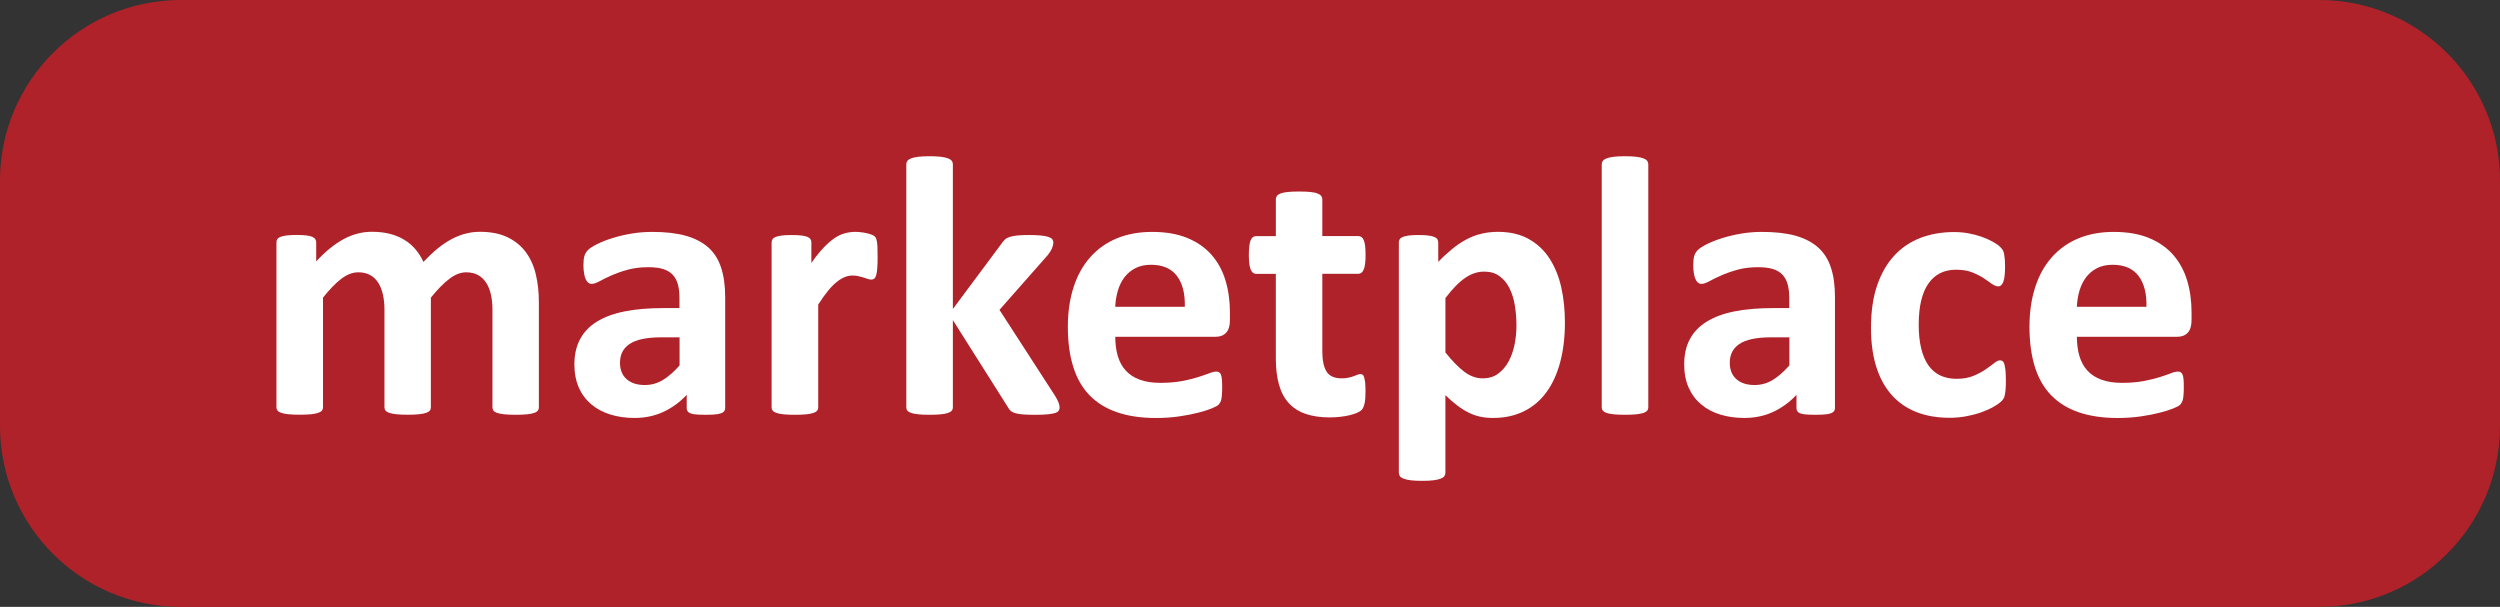
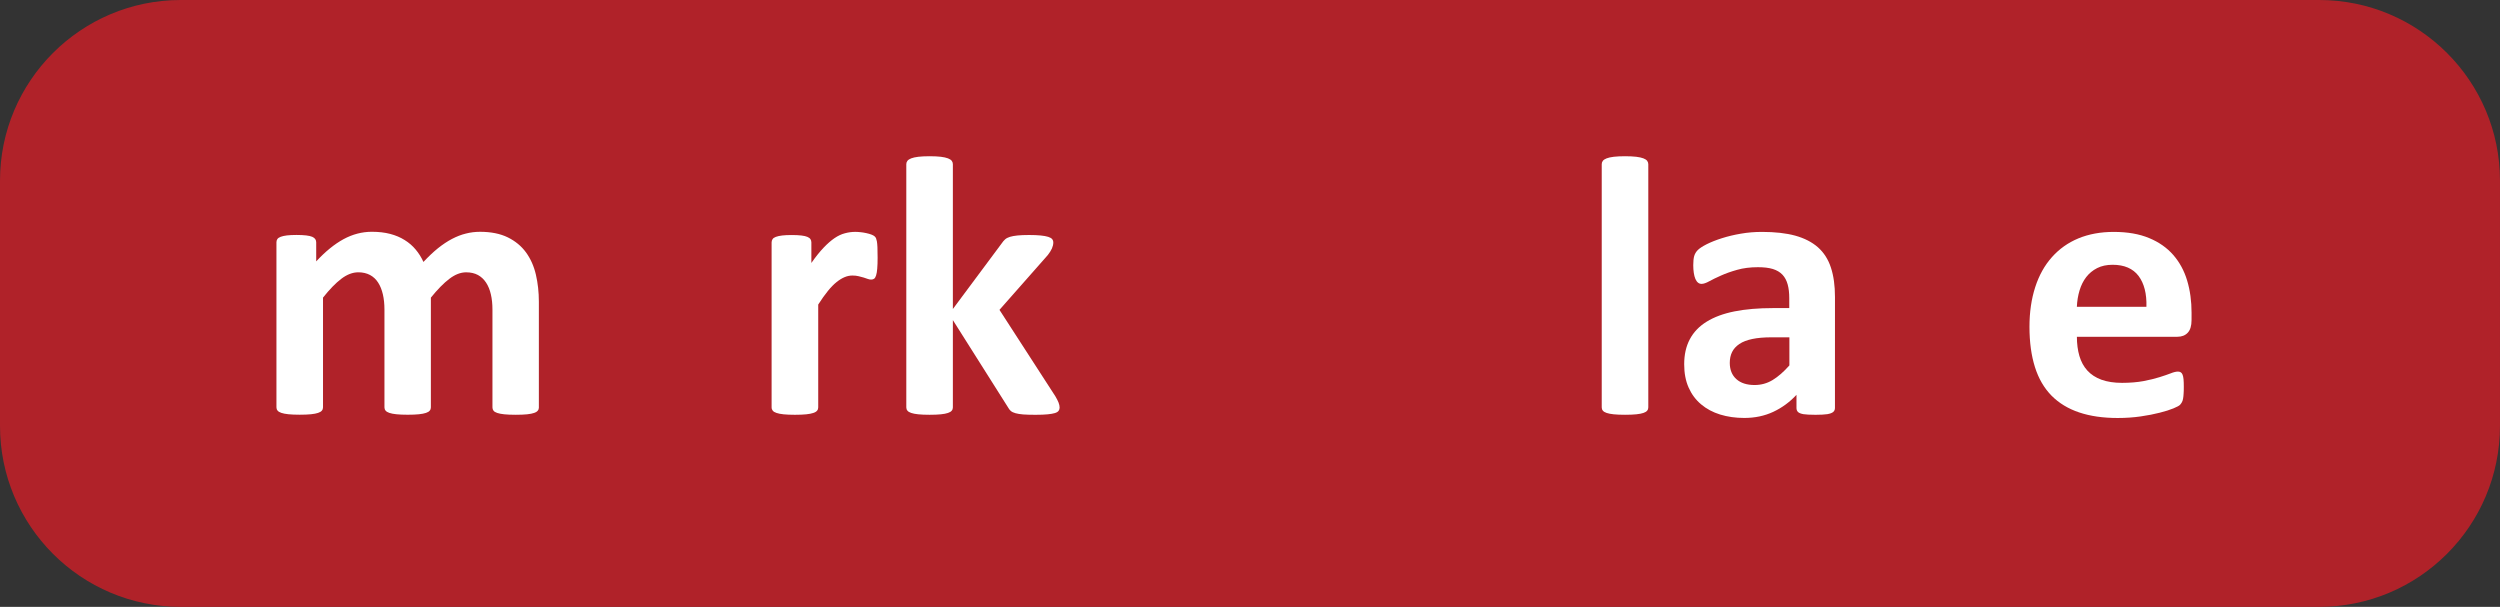
<svg xmlns="http://www.w3.org/2000/svg" version="1.1" id="Ebene_1" x="0px" y="0px" viewBox="0 0 123.585 30" xml:space="preserve">
  <rect x="0" y="0" width="123.585" height="30" fill="#333333" stroke="none" />
  <g>
    <path fill="#B02229" d="M8.941,0C4.003,0,0,4.007,0,8.93v12.12C0,25.993,4.003,30,8.941,30h105.701c4.937,0,8.942-4.006,8.942-8.95   V8.93c0-4.923-4.004-8.93-8.942-8.93L8.941,0L8.941,0z" />
    <g>
      <path fill="#FFFFFF" d="M26.64,20.139c0,0.062-0.017,0.114-0.055,0.16c-0.037,0.047-0.097,0.086-0.183,0.114    c-0.086,0.031-0.201,0.053-0.347,0.068c-0.146,0.015-0.333,0.023-0.558,0.023c-0.232,0-0.42-0.008-0.566-0.023    c-0.146-0.015-0.262-0.037-0.353-0.068c-0.087-0.029-0.15-0.068-0.183-0.114c-0.033-0.045-0.051-0.097-0.051-0.16v-4.835    c0-0.277-0.025-0.526-0.078-0.752c-0.051-0.226-0.131-0.418-0.237-0.581c-0.107-0.161-0.239-0.288-0.401-0.376    c-0.161-0.087-0.357-0.133-0.582-0.133c-0.275,0-0.551,0.107-0.831,0.321c-0.281,0.212-0.586,0.524-0.915,0.93v5.424    c0,0.062-0.017,0.114-0.055,0.16c-0.037,0.047-0.099,0.086-0.186,0.114c-0.089,0.031-0.207,0.053-0.353,0.068    c-0.146,0.015-0.329,0.023-0.549,0.023c-0.226,0-0.41-0.008-0.558-0.023c-0.146-0.015-0.262-0.037-0.353-0.068    c-0.087-0.029-0.15-0.068-0.186-0.114c-0.037-0.045-0.055-0.097-0.055-0.16v-4.834c0-0.277-0.025-0.526-0.078-0.752    c-0.053-0.226-0.129-0.418-0.234-0.581c-0.103-0.161-0.237-0.288-0.401-0.376c-0.165-0.087-0.359-0.133-0.576-0.133    c-0.281,0-0.562,0.107-0.843,0.321c-0.281,0.212-0.582,0.524-0.905,0.93v5.424c0,0.062-0.017,0.114-0.055,0.16    c-0.037,0.047-0.099,0.086-0.186,0.114c-0.087,0.031-0.207,0.053-0.353,0.068c-0.146,0.015-0.333,0.023-0.556,0.023    c-0.226,0-0.412-0.008-0.558-0.023c-0.146-0.015-0.264-0.037-0.353-0.068c-0.087-0.029-0.15-0.068-0.186-0.114    c-0.037-0.045-0.055-0.097-0.055-0.16v-8.156c0-0.061,0.013-0.112,0.045-0.16c0.031-0.047,0.086-0.084,0.165-0.114    c0.078-0.029,0.181-0.053,0.306-0.068s0.283-0.023,0.471-0.023c0.195,0,0.357,0.008,0.484,0.023    c0.129,0.015,0.228,0.039,0.298,0.068c0.07,0.031,0.119,0.068,0.15,0.114c0.031,0.047,0.047,0.099,0.047,0.16v0.942    c0.45-0.486,0.9-0.853,1.349-1.098c0.448-0.243,0.915-0.366,1.403-0.366c0.334,0,0.636,0.035,0.905,0.105    c0.266,0.07,0.507,0.171,0.716,0.304c0.21,0.129,0.393,0.288,0.545,0.471c0.152,0.181,0.281,0.385,0.383,0.611    c0.243-0.26,0.482-0.486,0.718-0.678c0.234-0.186,0.467-0.342,0.695-0.461c0.228-0.119,0.457-0.209,0.685-0.264    c0.23-0.059,0.463-0.087,0.701-0.087c0.541,0,0.999,0.093,1.371,0.275c0.372,0.183,0.674,0.433,0.902,0.746    c0.228,0.315,0.391,0.681,0.488,1.101c0.097,0.42,0.146,0.866,0.146,1.335v5.221H26.64z" />
-       <path fill="#FFFFFF" d="M35.849,20.166c0,0.086-0.031,0.152-0.091,0.203c-0.062,0.049-0.158,0.082-0.288,0.105    c-0.133,0.019-0.325,0.031-0.581,0.031c-0.275,0-0.475-0.012-0.6-0.031c-0.125-0.023-0.214-0.057-0.264-0.105    c-0.053-0.051-0.078-0.117-0.078-0.203v-0.648c-0.336,0.36-0.718,0.64-1.149,0.841c-0.431,0.201-0.907,0.302-1.431,0.302    c-0.433,0-0.831-0.057-1.194-0.169c-0.362-0.112-0.678-0.281-0.942-0.503c-0.264-0.224-0.471-0.498-0.617-0.828    c-0.146-0.331-0.22-0.714-0.22-1.152c0-0.475,0.093-0.888,0.281-1.24c0.185-0.351,0.463-0.64,0.831-0.868    c0.368-0.228,0.828-0.399,1.376-0.508c0.549-0.109,1.185-0.163,1.912-0.163h0.794v-0.494c0-0.257-0.025-0.479-0.076-0.672    c-0.053-0.193-0.138-0.353-0.257-0.481c-0.119-0.129-0.279-0.222-0.475-0.285c-0.199-0.061-0.444-0.089-0.736-0.089    c-0.385,0-0.728,0.043-1.029,0.129c-0.302,0.084-0.568,0.179-0.8,0.283c-0.232,0.103-0.425,0.197-0.581,0.283    c-0.156,0.086-0.283,0.129-0.38,0.129c-0.068,0-0.127-0.019-0.179-0.062c-0.051-0.043-0.093-0.105-0.129-0.183    c-0.033-0.08-0.059-0.179-0.076-0.294c-0.019-0.114-0.029-0.243-0.029-0.383c0-0.188,0.015-0.338,0.047-0.448    c0.031-0.109,0.087-0.21,0.173-0.298c0.086-0.088,0.235-0.185,0.448-0.294c0.214-0.105,0.463-0.205,0.752-0.296    c0.286-0.091,0.598-0.167,0.936-0.224c0.338-0.059,0.687-0.087,1.048-0.087c0.64,0,1.187,0.062,1.641,0.186    c0.454,0.127,0.828,0.319,1.122,0.576c0.292,0.26,0.507,0.594,0.638,1.002c0.135,0.408,0.203,0.894,0.203,1.454v5.484H35.849z     M33.59,16.675h-0.876c-0.374,0-0.689,0.027-0.951,0.082c-0.262,0.055-0.475,0.136-0.64,0.247    c-0.163,0.111-0.285,0.243-0.36,0.399c-0.078,0.154-0.114,0.333-0.114,0.533c0,0.342,0.107,0.611,0.325,0.805    c0.216,0.195,0.516,0.292,0.9,0.292c0.323,0,0.621-0.082,0.892-0.247c0.273-0.165,0.547-0.405,0.828-0.722v-1.389H33.59z" />
      <path fill="#FFFFFF" d="M43.384,12.743c0,0.218-0.006,0.399-0.019,0.539c-0.012,0.14-0.029,0.251-0.055,0.329    c-0.023,0.08-0.057,0.135-0.095,0.165c-0.038,0.029-0.089,0.045-0.152,0.045c-0.049,0-0.103-0.01-0.163-0.031    c-0.061-0.021-0.131-0.045-0.207-0.07c-0.076-0.023-0.16-0.047-0.251-0.066c-0.091-0.023-0.193-0.033-0.302-0.033    c-0.129,0-0.257,0.025-0.383,0.078c-0.129,0.053-0.26,0.133-0.399,0.243c-0.136,0.109-0.281,0.255-0.429,0.438    c-0.15,0.183-0.309,0.407-0.481,0.676v5.084c0,0.062-0.017,0.114-0.055,0.16c-0.037,0.047-0.099,0.086-0.188,0.114    c-0.087,0.031-0.205,0.053-0.351,0.068c-0.148,0.015-0.333,0.023-0.558,0.023c-0.226,0-0.41-0.008-0.558-0.023    c-0.146-0.015-0.262-0.037-0.351-0.068c-0.089-0.029-0.152-0.068-0.188-0.114c-0.035-0.045-0.055-0.097-0.055-0.16v-8.156    c0-0.061,0.015-0.112,0.047-0.16c0.029-0.047,0.084-0.084,0.163-0.114c0.08-0.029,0.181-0.053,0.308-0.068    c0.125-0.015,0.281-0.023,0.469-0.023c0.197,0,0.359,0.008,0.484,0.023c0.129,0.015,0.228,0.038,0.298,0.068    c0.07,0.031,0.121,0.068,0.152,0.114c0.029,0.047,0.045,0.099,0.045,0.16v1.016c0.214-0.306,0.414-0.556,0.604-0.755    c0.189-0.199,0.37-0.355,0.539-0.471c0.171-0.117,0.342-0.197,0.512-0.241c0.171-0.047,0.342-0.07,0.512-0.07    c0.08,0,0.165,0.004,0.257,0.015c0.091,0.008,0.185,0.023,0.285,0.045c0.097,0.021,0.183,0.045,0.255,0.072    c0.074,0.027,0.127,0.059,0.16,0.087c0.035,0.031,0.059,0.064,0.074,0.099c0.015,0.038,0.029,0.089,0.041,0.152    c0.012,0.064,0.021,0.16,0.027,0.288C43.381,12.349,43.384,12.522,43.384,12.743z" />
      <path fill="#FFFFFF" d="M52.381,20.149c0,0.061-0.017,0.114-0.051,0.16s-0.095,0.084-0.183,0.111    c-0.088,0.027-0.209,0.047-0.36,0.062c-0.154,0.015-0.353,0.023-0.596,0.023c-0.249,0-0.452-0.006-0.607-0.017    c-0.156-0.013-0.285-0.033-0.383-0.061c-0.101-0.027-0.179-0.066-0.234-0.112c-0.055-0.051-0.105-0.112-0.146-0.193l-2.717-4.298    v4.315c0,0.062-0.017,0.114-0.055,0.16c-0.037,0.047-0.099,0.086-0.186,0.114c-0.087,0.031-0.207,0.053-0.353,0.068    c-0.146,0.015-0.333,0.023-0.556,0.023c-0.226,0-0.412-0.008-0.558-0.023c-0.146-0.015-0.264-0.037-0.353-0.068    c-0.087-0.029-0.15-0.068-0.186-0.114c-0.037-0.045-0.055-0.097-0.055-0.16V8.116c0-0.061,0.017-0.114,0.055-0.165    c0.037-0.047,0.099-0.089,0.186-0.123c0.087-0.033,0.207-0.061,0.353-0.078c0.146-0.017,0.333-0.027,0.558-0.027    c0.224,0,0.41,0.01,0.556,0.027c0.146,0.017,0.264,0.045,0.353,0.078c0.087,0.033,0.15,0.076,0.186,0.123    c0.037,0.051,0.055,0.105,0.055,0.165v7.159l2.415-3.245c0.049-0.074,0.103-0.138,0.163-0.193    c0.061-0.057,0.142-0.097,0.243-0.129c0.099-0.029,0.224-0.053,0.374-0.068s0.34-0.023,0.572-0.023    c0.226,0,0.416,0.008,0.57,0.023c0.156,0.015,0.281,0.039,0.376,0.068c0.095,0.031,0.16,0.068,0.197,0.114    c0.037,0.047,0.055,0.101,0.055,0.169c0,0.091-0.023,0.188-0.068,0.292c-0.047,0.103-0.114,0.212-0.207,0.329l-2.386,2.706    l2.762,4.271c0.072,0.123,0.127,0.228,0.16,0.315C52.364,19.995,52.381,20.077,52.381,20.149z" />
    </g>
    <g>
-       <path fill="#FFFFFF" d="M60.8,15.824c0,0.281-0.062,0.488-0.186,0.621c-0.125,0.136-0.298,0.203-0.516,0.203h-4.966    c0,0.347,0.041,0.662,0.123,0.946c0.084,0.285,0.214,0.526,0.393,0.722c0.181,0.199,0.412,0.349,0.695,0.454    c0.285,0.103,0.625,0.156,1.02,0.156c0.403,0,0.755-0.031,1.061-0.087c0.306-0.059,0.568-0.123,0.79-0.193    c0.224-0.07,0.407-0.133,0.555-0.19c0.146-0.059,0.264-0.087,0.357-0.087c0.055,0,0.099,0.01,0.136,0.033    c0.037,0.019,0.068,0.059,0.091,0.112c0.025,0.055,0.041,0.133,0.051,0.234c0.01,0.101,0.013,0.226,0.013,0.38    c0,0.135-0.002,0.247-0.01,0.342c-0.006,0.095-0.013,0.175-0.027,0.243c-0.012,0.066-0.029,0.123-0.055,0.167    c-0.023,0.047-0.057,0.089-0.095,0.133c-0.041,0.043-0.148,0.101-0.325,0.175c-0.177,0.074-0.403,0.144-0.678,0.214    c-0.273,0.07-0.588,0.133-0.94,0.183c-0.355,0.051-0.732,0.078-1.135,0.078c-0.726,0-1.361-0.091-1.906-0.275    c-0.547-0.183-1.002-0.461-1.369-0.831c-0.366-0.374-0.638-0.841-0.818-1.409c-0.179-0.566-0.271-1.23-0.271-1.993    c0-0.724,0.095-1.378,0.285-1.963c0.188-0.581,0.463-1.075,0.824-1.479c0.36-0.405,0.796-0.716,1.312-0.93    c0.514-0.212,1.096-0.319,1.743-0.319c0.681,0,1.265,0.101,1.75,0.304c0.484,0.199,0.883,0.479,1.194,0.835    c0.311,0.357,0.541,0.779,0.687,1.267c0.146,0.486,0.218,1.018,0.218,1.591C60.8,15.463,60.8,15.824,60.8,15.824z M58.569,15.166    c0.019-0.646-0.111-1.154-0.387-1.524c-0.279-0.368-0.706-0.553-1.285-0.553c-0.294,0-0.549,0.055-0.765,0.165    c-0.216,0.11-0.395,0.259-0.539,0.444c-0.142,0.185-0.253,0.405-0.329,0.658c-0.076,0.253-0.121,0.524-0.133,0.81h3.438V15.166z" />
-       <path fill="#FFFFFF" d="M67.503,19.335c0,0.266-0.015,0.473-0.049,0.617c-0.035,0.144-0.078,0.245-0.135,0.302    c-0.055,0.059-0.135,0.111-0.241,0.156c-0.106,0.045-0.232,0.084-0.376,0.119c-0.142,0.033-0.298,0.059-0.465,0.078    s-0.336,0.027-0.508,0.027c-0.457,0-0.853-0.059-1.189-0.175c-0.334-0.114-0.611-0.292-0.831-0.533    c-0.22-0.241-0.382-0.545-0.484-0.911c-0.103-0.366-0.156-0.798-0.156-1.297v-4.181H62.09c-0.114,0-0.203-0.07-0.264-0.214    c-0.061-0.144-0.091-0.382-0.091-0.716c0-0.179,0.008-0.327,0.023-0.448c0.015-0.125,0.039-0.218,0.068-0.288    c0.031-0.07,0.07-0.121,0.114-0.152c0.045-0.031,0.099-0.047,0.16-0.047h0.97v-1.82c0-0.062,0.017-0.117,0.051-0.165    s0.093-0.089,0.183-0.123c0.087-0.035,0.207-0.059,0.357-0.074c0.15-0.015,0.334-0.023,0.553-0.023    c0.226,0,0.412,0.008,0.562,0.023s0.266,0.038,0.353,0.074c0.086,0.033,0.146,0.074,0.183,0.123    c0.036,0.049,0.055,0.103,0.055,0.165v1.818h1.775c0.061,0,0.112,0.015,0.16,0.047c0.045,0.031,0.084,0.082,0.112,0.152    c0.031,0.07,0.055,0.163,0.07,0.288c0.013,0.121,0.021,0.268,0.021,0.448c0,0.334-0.029,0.572-0.091,0.716    c-0.061,0.144-0.148,0.214-0.264,0.214h-1.783v3.833c0,0.446,0.07,0.779,0.21,1.002c0.14,0.222,0.391,0.333,0.75,0.333    c0.123,0,0.232-0.01,0.331-0.033c0.097-0.019,0.183-0.045,0.259-0.074c0.078-0.027,0.14-0.051,0.193-0.072    c0.053-0.021,0.099-0.033,0.142-0.033c0.037,0,0.072,0.012,0.105,0.033c0.033,0.021,0.059,0.064,0.078,0.129    c0.017,0.064,0.035,0.15,0.051,0.26C67.494,19.024,67.503,19.166,67.503,19.335z" />
-       <path fill="#FFFFFF" d="M77.36,15.942c0,0.726-0.078,1.378-0.234,1.963c-0.156,0.582-0.382,1.078-0.681,1.485    c-0.298,0.408-0.67,0.722-1.115,0.942c-0.444,0.22-0.953,0.329-1.526,0.329c-0.237,0-0.456-0.023-0.655-0.068    c-0.199-0.045-0.391-0.114-0.576-0.21c-0.186-0.095-0.37-0.212-0.553-0.353c-0.183-0.14-0.372-0.304-0.568-0.494v3.841    c0,0.061-0.017,0.114-0.055,0.165c-0.036,0.049-0.099,0.089-0.186,0.123c-0.087,0.033-0.207,0.061-0.353,0.078    c-0.146,0.017-0.333,0.027-0.556,0.027c-0.226,0-0.412-0.01-0.558-0.027c-0.146-0.017-0.264-0.045-0.353-0.078    c-0.087-0.033-0.15-0.074-0.186-0.123c-0.036-0.051-0.055-0.105-0.055-0.165V11.983c0-0.061,0.013-0.112,0.045-0.16    c0.031-0.047,0.084-0.084,0.16-0.114c0.076-0.029,0.177-0.053,0.302-0.068c0.127-0.015,0.283-0.023,0.471-0.023    c0.183,0,0.336,0.008,0.463,0.023c0.125,0.015,0.224,0.039,0.302,0.068c0.076,0.031,0.129,0.068,0.16,0.114    c0.029,0.047,0.045,0.099,0.045,0.16v0.961c0.237-0.245,0.471-0.459,0.701-0.646c0.228-0.186,0.461-0.34,0.699-0.467    c0.237-0.125,0.482-0.218,0.736-0.277c0.253-0.062,0.524-0.093,0.81-0.093c0.598,0,1.105,0.117,1.526,0.353    c0.42,0.236,0.765,0.556,1.029,0.966c0.264,0.407,0.457,0.883,0.581,1.427C77.3,14.747,77.36,15.327,77.36,15.942z M74.964,16.106    c0-0.347-0.025-0.681-0.078-1.001c-0.051-0.319-0.14-0.604-0.264-0.854c-0.125-0.251-0.29-0.45-0.494-0.598    c-0.205-0.152-0.457-0.226-0.763-0.226c-0.152,0-0.304,0.023-0.452,0.07c-0.15,0.045-0.302,0.121-0.457,0.222    c-0.156,0.105-0.315,0.237-0.481,0.405c-0.163,0.163-0.338,0.368-0.522,0.611v2.688c0.323,0.408,0.632,0.724,0.925,0.948    c0.292,0.222,0.598,0.333,0.915,0.333c0.298,0,0.553-0.076,0.763-0.228c0.21-0.154,0.382-0.355,0.516-0.6    c0.135-0.247,0.234-0.526,0.298-0.837C74.932,16.728,74.964,16.417,74.964,16.106z" />
      <path fill="#FFFFFF" d="M81.482,20.139c0,0.062-0.017,0.114-0.055,0.16c-0.037,0.047-0.099,0.086-0.186,0.114    c-0.087,0.031-0.207,0.053-0.353,0.068c-0.146,0.015-0.333,0.023-0.556,0.023c-0.226,0-0.412-0.008-0.558-0.023    c-0.146-0.015-0.264-0.037-0.353-0.068c-0.087-0.029-0.15-0.068-0.186-0.114c-0.037-0.045-0.055-0.097-0.055-0.16V8.116    c0-0.061,0.017-0.114,0.055-0.165c0.036-0.047,0.099-0.089,0.186-0.123c0.087-0.033,0.207-0.061,0.353-0.078    c0.146-0.017,0.333-0.027,0.558-0.027c0.224,0,0.41,0.01,0.556,0.027c0.146,0.017,0.264,0.045,0.353,0.078    c0.087,0.033,0.15,0.076,0.186,0.123c0.036,0.051,0.055,0.105,0.055,0.165V20.139z" />
      <path fill="#FFFFFF" d="M90.709,20.166c0,0.086-0.029,0.152-0.091,0.203c-0.061,0.049-0.156,0.082-0.288,0.105    c-0.131,0.019-0.323,0.031-0.581,0.031c-0.275,0-0.473-0.012-0.6-0.031c-0.125-0.023-0.212-0.057-0.264-0.105    c-0.053-0.051-0.078-0.117-0.078-0.203v-0.648c-0.334,0.36-0.718,0.64-1.147,0.841c-0.431,0.201-0.907,0.302-1.433,0.302    c-0.433,0-0.829-0.057-1.194-0.169c-0.362-0.112-0.676-0.281-0.94-0.503c-0.266-0.224-0.471-0.498-0.617-0.828    c-0.148-0.331-0.22-0.714-0.22-1.152c0-0.475,0.091-0.888,0.279-1.24c0.186-0.351,0.463-0.64,0.833-0.868    c0.368-0.228,0.828-0.399,1.376-0.508c0.547-0.109,1.185-0.163,1.91-0.163h0.796v-0.494c0-0.257-0.025-0.479-0.078-0.672    s-0.136-0.353-0.255-0.481c-0.121-0.129-0.279-0.222-0.477-0.285c-0.199-0.061-0.444-0.089-0.736-0.089    c-0.383,0-0.726,0.043-1.027,0.129c-0.302,0.084-0.568,0.179-0.8,0.283c-0.232,0.103-0.427,0.197-0.582,0.283    s-0.283,0.129-0.38,0.129c-0.066,0-0.127-0.019-0.177-0.062c-0.053-0.043-0.095-0.105-0.129-0.183    c-0.033-0.08-0.061-0.179-0.078-0.294c-0.017-0.114-0.027-0.243-0.027-0.383c0-0.188,0.015-0.338,0.045-0.448    c0.031-0.109,0.089-0.21,0.175-0.298c0.086-0.087,0.234-0.185,0.448-0.294c0.212-0.105,0.463-0.205,0.75-0.296    c0.287-0.091,0.6-0.167,0.938-0.224c0.336-0.059,0.687-0.087,1.046-0.087c0.64,0,1.187,0.062,1.643,0.186    c0.454,0.127,0.828,0.319,1.12,0.576c0.292,0.26,0.507,0.594,0.64,1.002c0.135,0.408,0.201,0.894,0.201,1.454    C90.709,14.682,90.709,20.166,90.709,20.166z M88.452,16.675h-0.877c-0.372,0-0.689,0.027-0.951,0.082    c-0.26,0.055-0.475,0.136-0.638,0.247c-0.165,0.111-0.286,0.243-0.362,0.399c-0.076,0.154-0.114,0.333-0.114,0.533    c0,0.342,0.109,0.611,0.325,0.805c0.216,0.195,0.518,0.292,0.902,0.292c0.323,0,0.619-0.082,0.892-0.247    c0.271-0.165,0.547-0.405,0.828-0.722v-1.389H88.452z" />
-       <path fill="#FFFFFF" d="M99.158,18.841c0,0.158-0.004,0.292-0.013,0.399c-0.008,0.105-0.021,0.195-0.035,0.268    c-0.015,0.074-0.035,0.133-0.057,0.179c-0.021,0.045-0.068,0.103-0.14,0.173c-0.074,0.07-0.199,0.156-0.376,0.255    c-0.177,0.101-0.378,0.19-0.604,0.271c-0.226,0.08-0.471,0.142-0.736,0.193c-0.264,0.049-0.539,0.074-0.82,0.074    c-0.627,0-1.183-0.099-1.669-0.294c-0.484-0.195-0.892-0.482-1.221-0.864c-0.329-0.38-0.579-0.847-0.746-1.396    c-0.167-0.547-0.251-1.175-0.251-1.882c0-0.816,0.101-1.522,0.306-2.116c0.205-0.596,0.49-1.086,0.856-1.477    c0.364-0.391,0.798-0.68,1.298-0.87c0.498-0.186,1.048-0.283,1.644-0.283c0.243,0,0.482,0.021,0.718,0.064    c0.234,0.043,0.454,0.101,0.658,0.173s0.387,0.156,0.549,0.247c0.161,0.091,0.277,0.171,0.342,0.237    c0.068,0.066,0.114,0.125,0.142,0.169c0.027,0.045,0.049,0.105,0.064,0.177c0.015,0.074,0.027,0.163,0.037,0.271    c0.008,0.107,0.013,0.235,0.013,0.389c0,0.353-0.031,0.602-0.091,0.746c-0.062,0.144-0.14,0.214-0.237,0.214    c-0.105,0-0.214-0.043-0.331-0.129c-0.114-0.086-0.253-0.179-0.41-0.285c-0.158-0.101-0.347-0.197-0.566-0.283    c-0.22-0.086-0.482-0.127-0.786-0.127c-0.598,0-1.055,0.23-1.372,0.689s-0.475,1.137-0.475,2.024c0,0.44,0.038,0.828,0.119,1.162    c0.08,0.336,0.197,0.617,0.353,0.841c0.156,0.226,0.351,0.395,0.586,0.508c0.234,0.112,0.507,0.169,0.818,0.169    c0.317,0,0.59-0.049,0.818-0.142c0.23-0.093,0.429-0.199,0.6-0.315c0.171-0.117,0.313-0.222,0.431-0.315    c0.114-0.093,0.212-0.142,0.292-0.142c0.055,0,0.101,0.015,0.138,0.045c0.035,0.031,0.064,0.087,0.086,0.171    c0.021,0.082,0.039,0.186,0.051,0.315C99.152,18.477,99.158,18.64,99.158,18.841z" />
      <path fill="#FFFFFF" d="M108.337,15.824c0,0.281-0.062,0.488-0.186,0.621c-0.125,0.136-0.298,0.203-0.516,0.203h-4.966    c0,0.347,0.041,0.662,0.123,0.946c0.084,0.285,0.214,0.526,0.393,0.722c0.181,0.199,0.412,0.349,0.695,0.454    c0.285,0.103,0.625,0.156,1.02,0.156c0.403,0,0.755-0.031,1.061-0.087c0.306-0.059,0.568-0.123,0.79-0.193    c0.224-0.07,0.407-0.133,0.555-0.19c0.146-0.059,0.264-0.087,0.357-0.087c0.055,0,0.099,0.01,0.136,0.033    c0.036,0.019,0.068,0.059,0.091,0.112c0.025,0.055,0.041,0.133,0.051,0.234c0.01,0.101,0.013,0.226,0.013,0.38    c0,0.135-0.002,0.247-0.01,0.342c-0.006,0.095-0.013,0.175-0.027,0.243c-0.012,0.066-0.029,0.123-0.055,0.167    c-0.023,0.047-0.057,0.089-0.095,0.133c-0.041,0.043-0.148,0.101-0.325,0.175c-0.177,0.074-0.403,0.144-0.678,0.214    c-0.273,0.07-0.588,0.133-0.94,0.183c-0.355,0.051-0.732,0.078-1.135,0.078c-0.726,0-1.361-0.091-1.906-0.275    c-0.547-0.183-1.002-0.461-1.369-0.831c-0.366-0.374-0.638-0.841-0.818-1.409c-0.179-0.566-0.271-1.23-0.271-1.993    c0-0.724,0.095-1.378,0.285-1.963c0.188-0.581,0.463-1.075,0.824-1.479c0.36-0.405,0.796-0.716,1.312-0.93    c0.514-0.212,1.096-0.319,1.743-0.319c0.681,0,1.265,0.101,1.75,0.304c0.484,0.199,0.883,0.479,1.194,0.835    c0.311,0.357,0.541,0.779,0.687,1.267c0.146,0.486,0.218,1.018,0.218,1.591C108.337,15.463,108.337,15.824,108.337,15.824z     M106.106,15.166c0.019-0.646-0.111-1.154-0.387-1.524c-0.279-0.368-0.706-0.553-1.285-0.553c-0.294,0-0.549,0.055-0.765,0.165    c-0.216,0.111-0.395,0.259-0.539,0.444c-0.142,0.185-0.253,0.405-0.329,0.658c-0.076,0.253-0.121,0.524-0.133,0.81h3.438V15.166z" />
    </g>
  </g>
</svg>